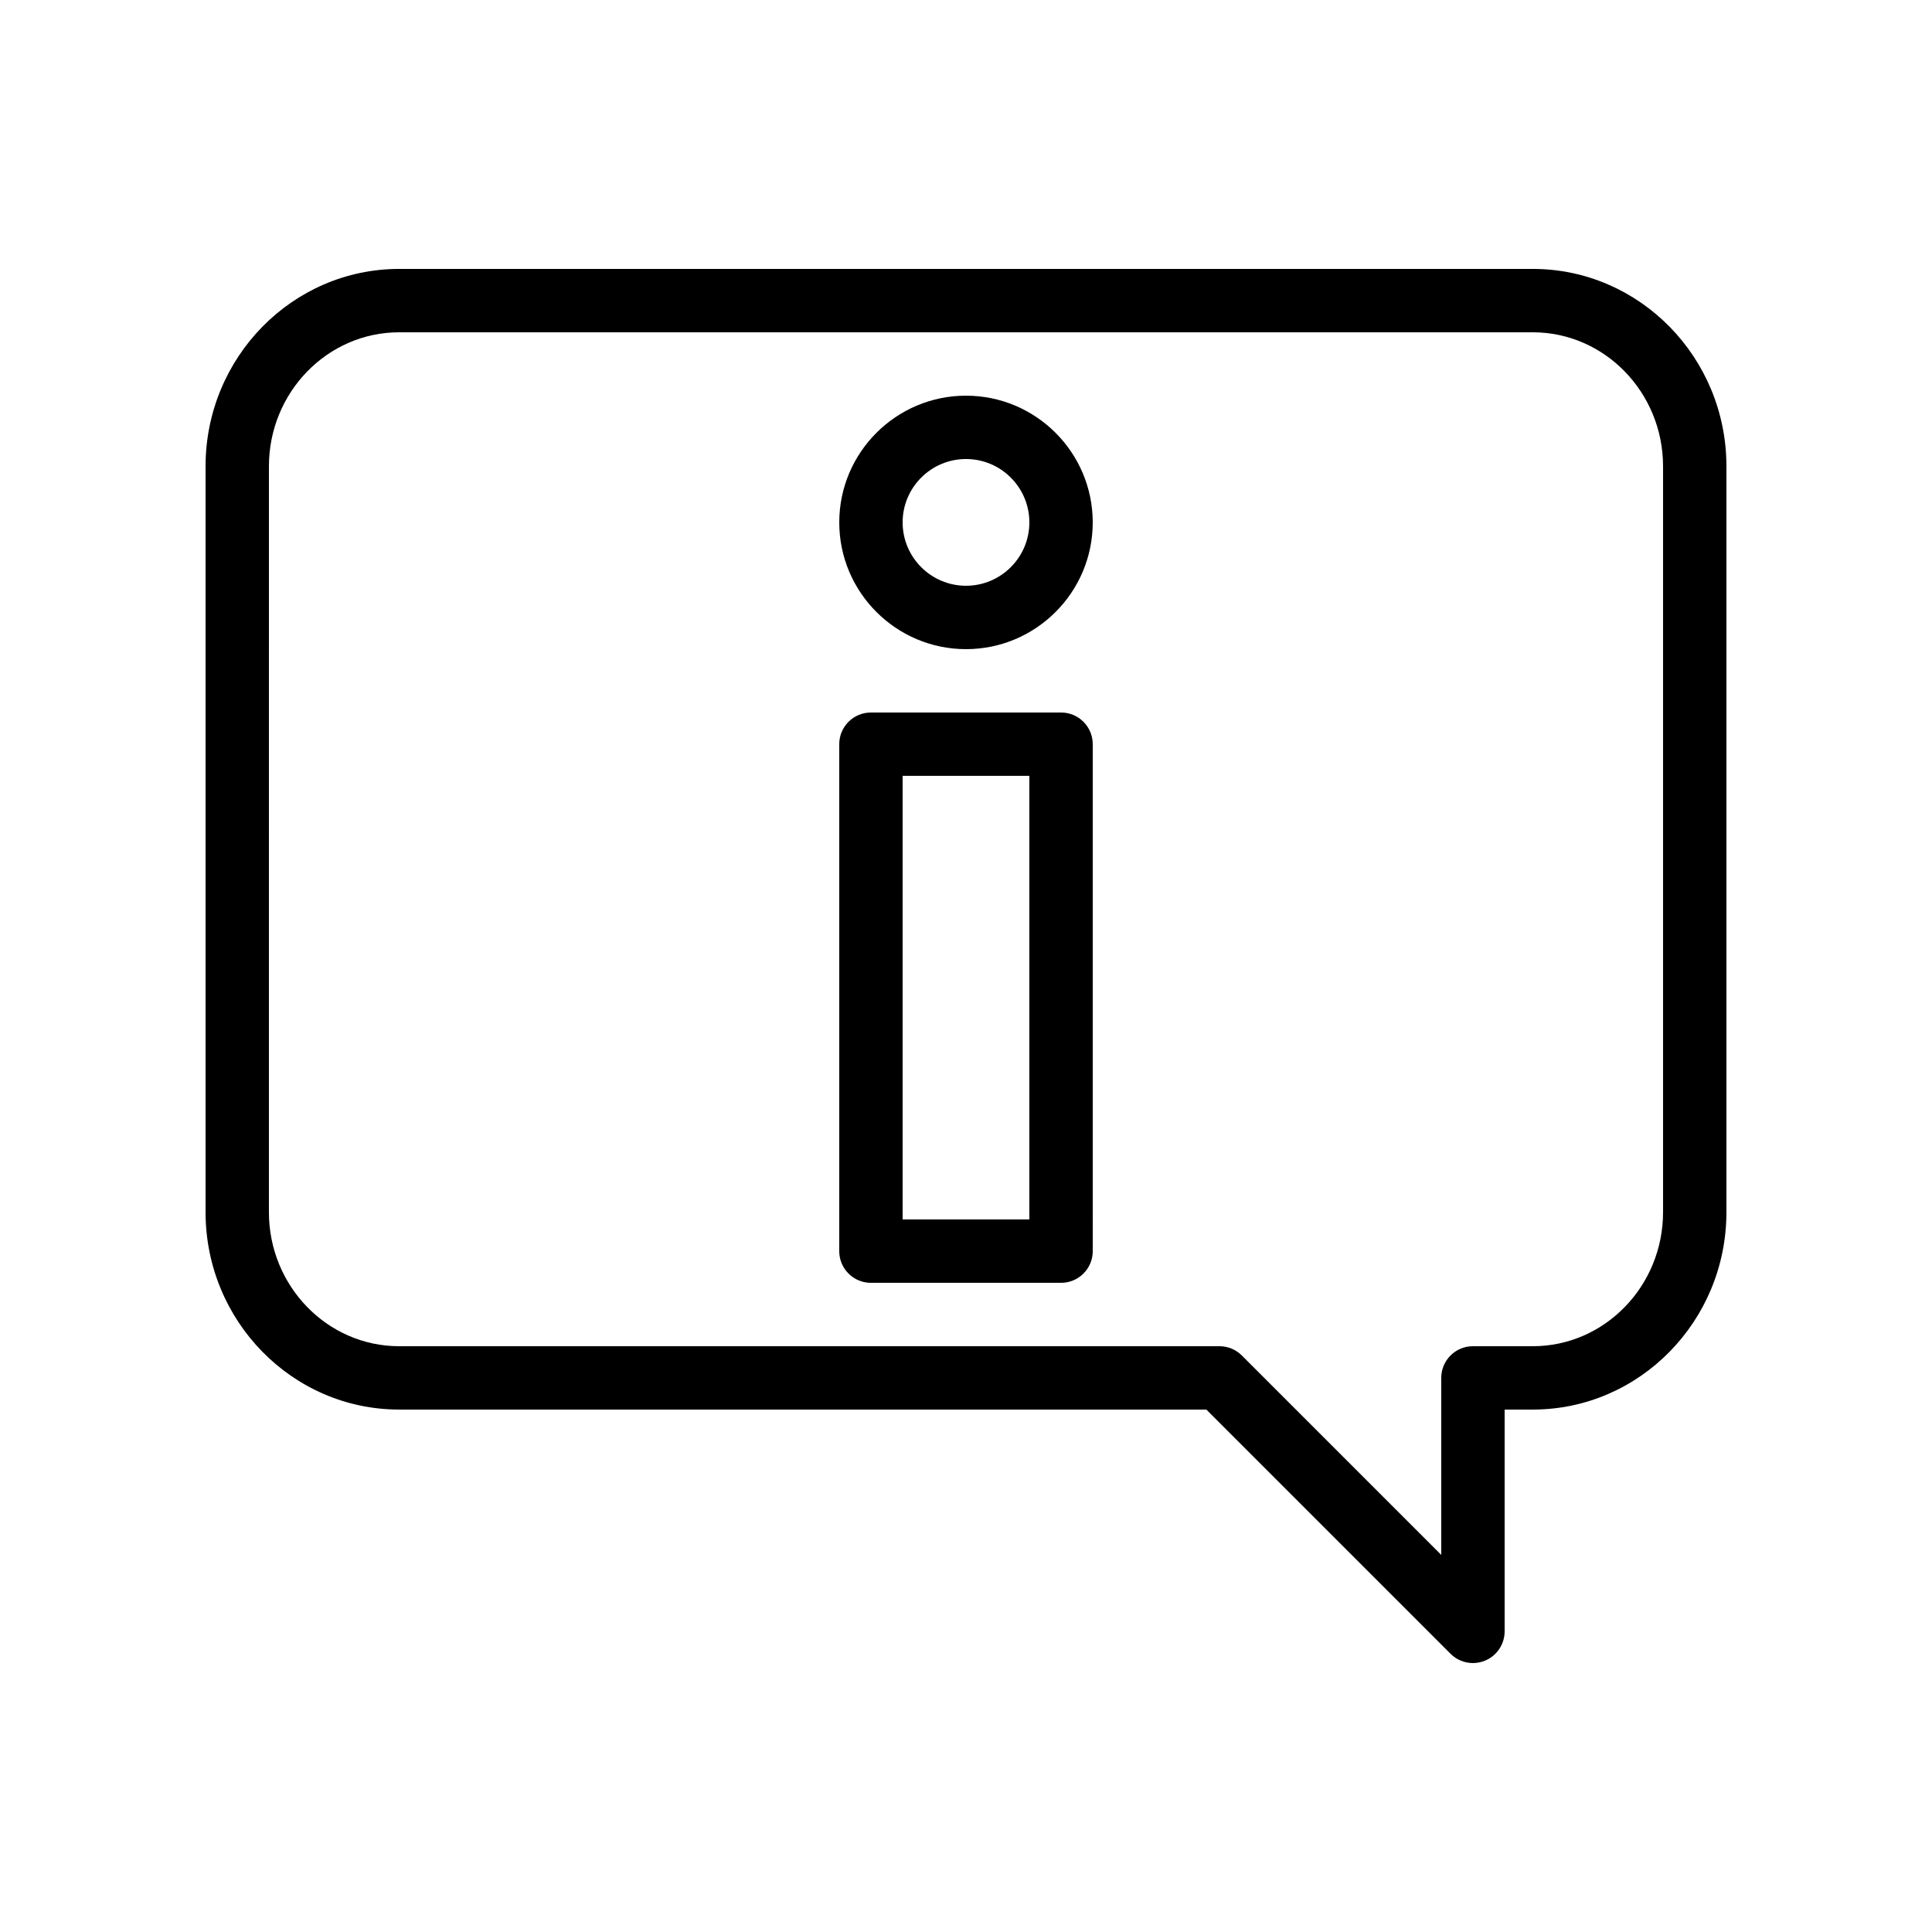
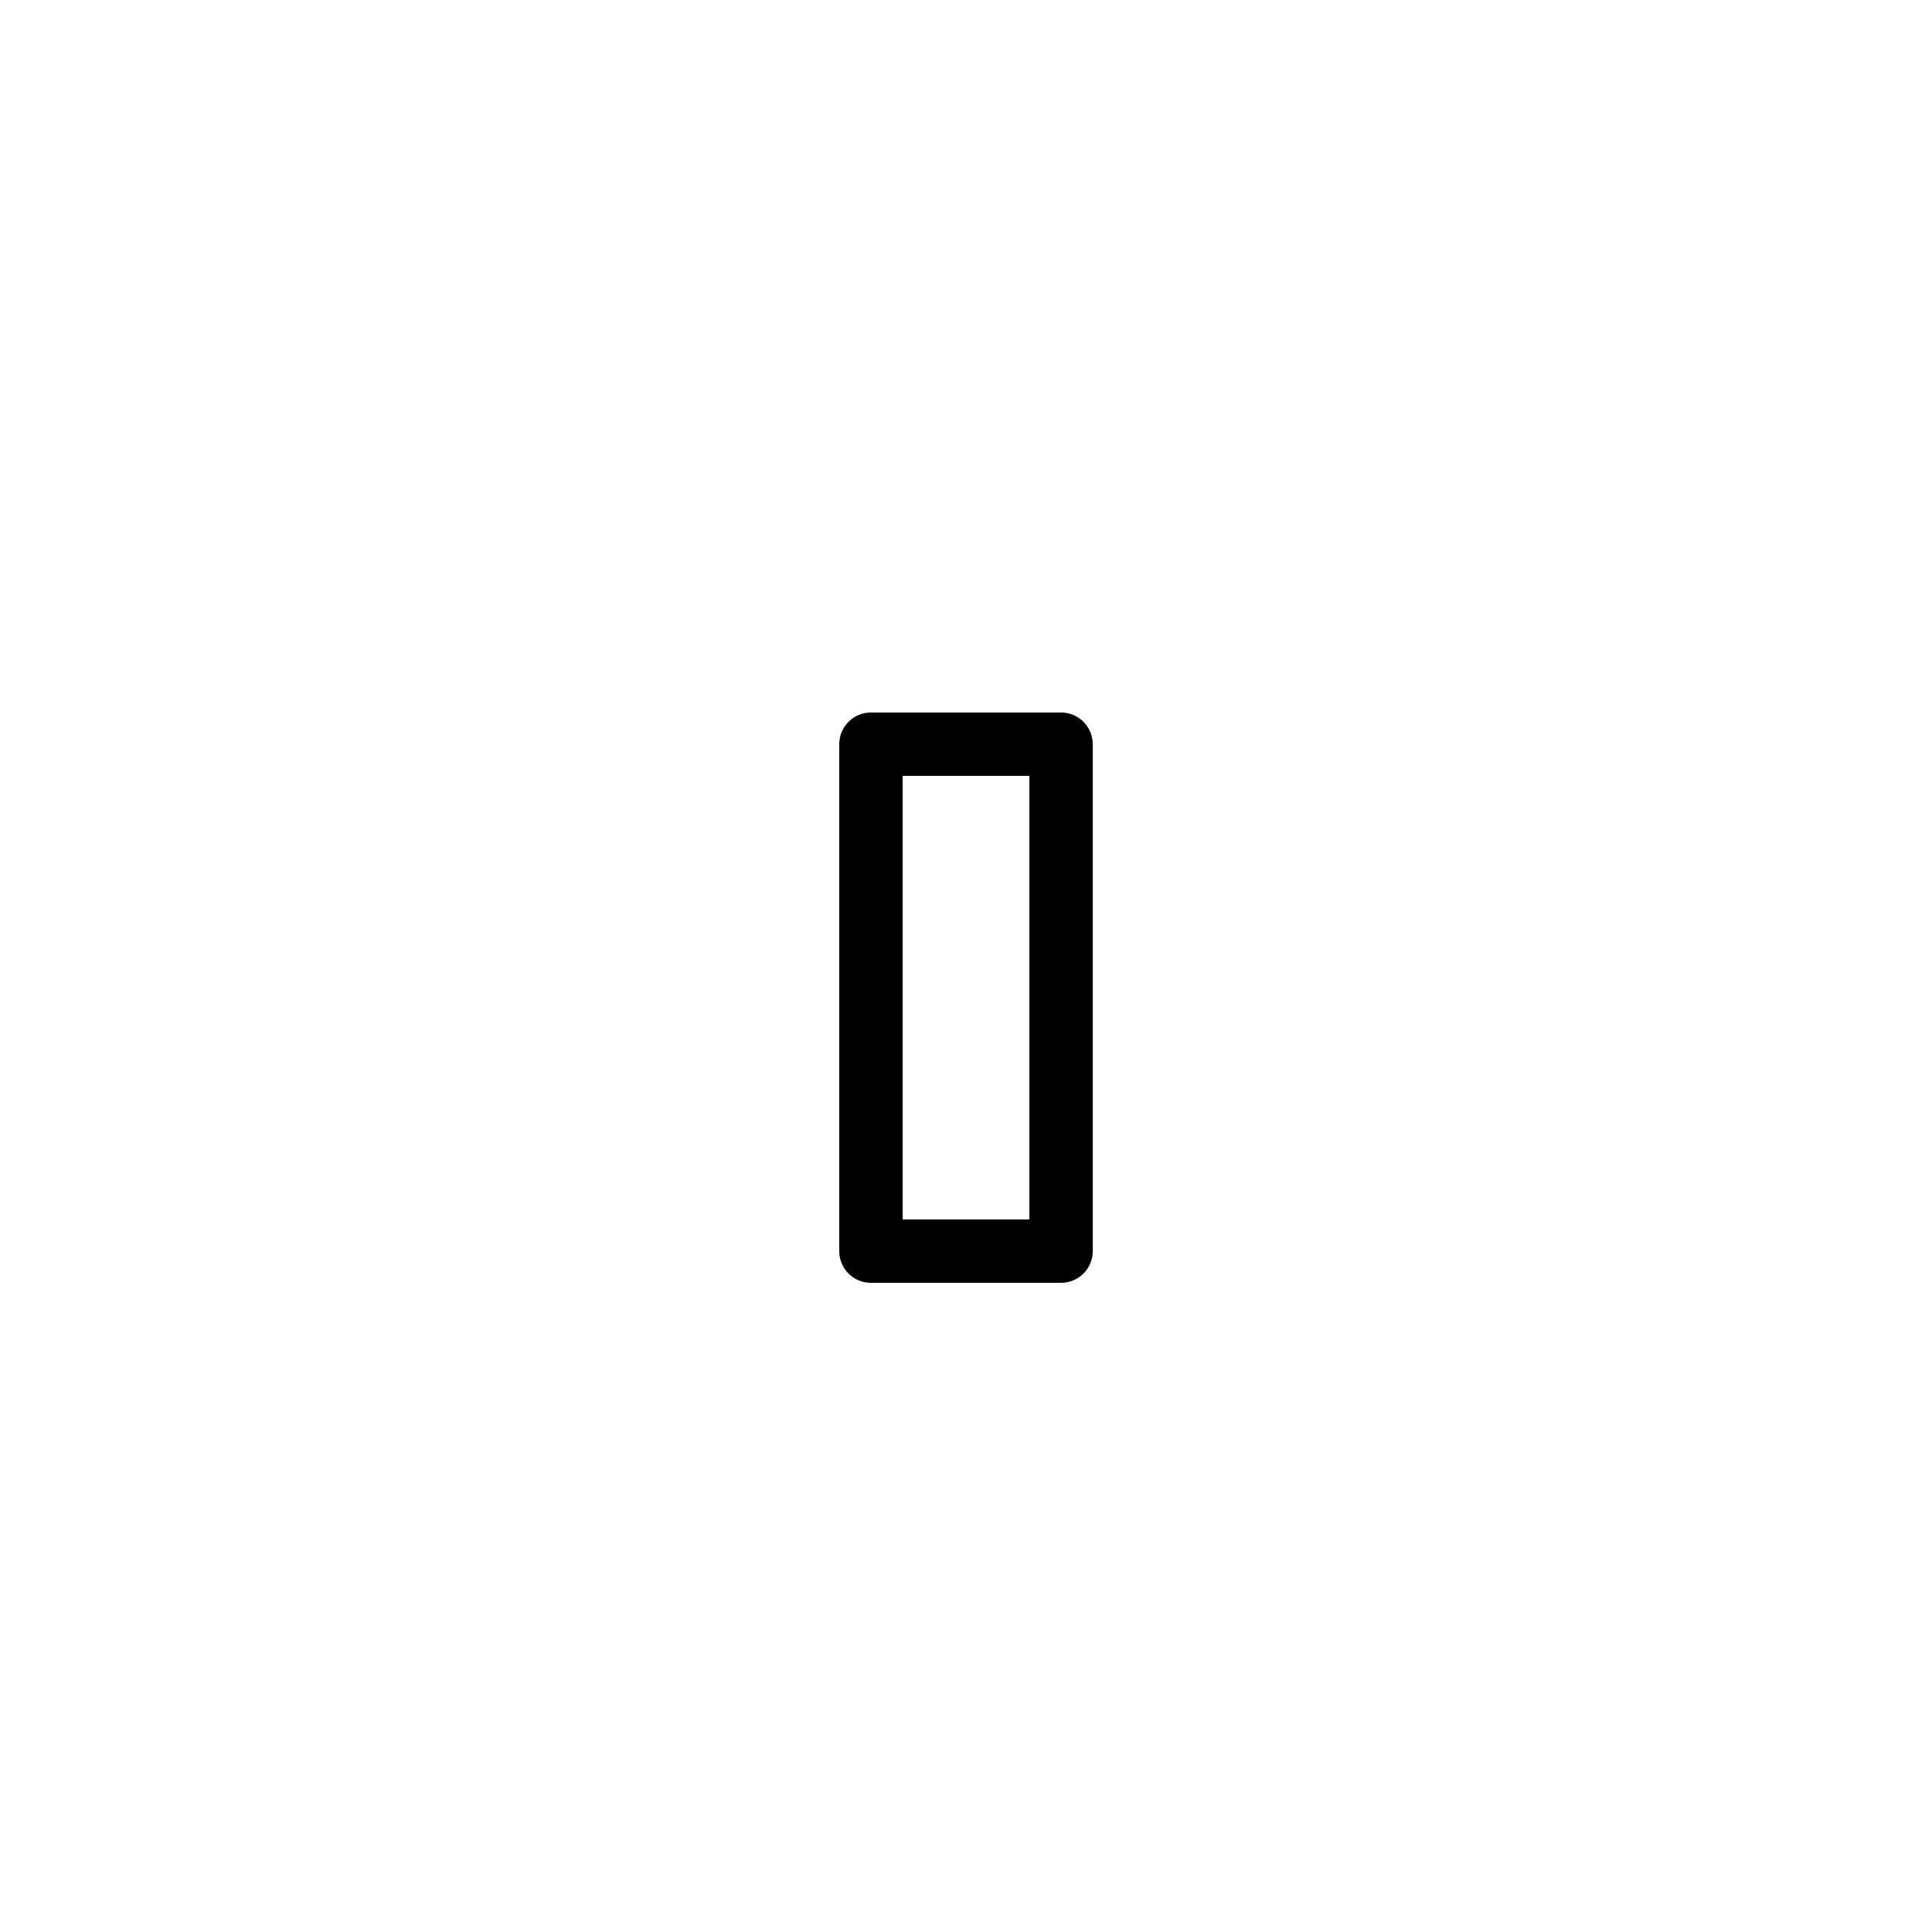
<svg xmlns="http://www.w3.org/2000/svg" fill="#000000" width="800px" height="800px" version="1.1" viewBox="144 144 512 512">
  <g>
-     <path d="m249.78 517.55h213.91l64.715 64.715c1.609 1.605 3.758 2.461 5.938 2.461 1.082 0 2.172-0.211 3.215-0.641 3.141-1.301 5.184-4.363 5.184-7.758v-58.777h7.469c28.289 0 51.309-23.469 51.309-52.312v-197.66c0-28.844-23.02-52.312-51.309-52.312h-300.43c-28.289 0-51.305 23.469-51.305 52.312v197.66c0 28.844 23.016 52.312 51.305 52.312zm-34.512-249.97c0-19.586 15.48-35.52 34.512-35.52h300.43c19.031 0 34.516 15.934 34.516 35.52v197.66c0 19.586-15.484 35.52-34.516 35.52h-15.867c-4.641 0-8.398 3.758-8.398 8.398v46.902l-52.84-52.84c-1.574-1.578-3.707-2.461-5.938-2.461h-217.39c-19.031 0-34.512-15.934-34.512-35.52z" />
    <path d="m374.81 483.96h50.383c4.641 0 8.398-3.758 8.398-8.398l-0.004-134.34c0-4.637-3.754-8.398-8.398-8.398h-50.383c-4.641 0-8.398 3.758-8.398 8.398v134.35c0.004 4.637 3.762 8.395 8.402 8.395zm8.395-134.35h33.586v117.55h-33.586z" />
-     <path d="m400 316.03c18.523 0 33.586-15.066 33.586-33.586 0-18.52-15.062-33.586-33.586-33.586s-33.586 15.066-33.586 33.586c-0.004 18.516 15.062 33.586 33.586 33.586zm0-50.383c9.258 0 16.793 7.531 16.793 16.793 0 9.262-7.535 16.793-16.793 16.793s-16.793-7.531-16.793-16.793c-0.004-9.262 7.535-16.793 16.793-16.793z" />
  </g>
</svg>